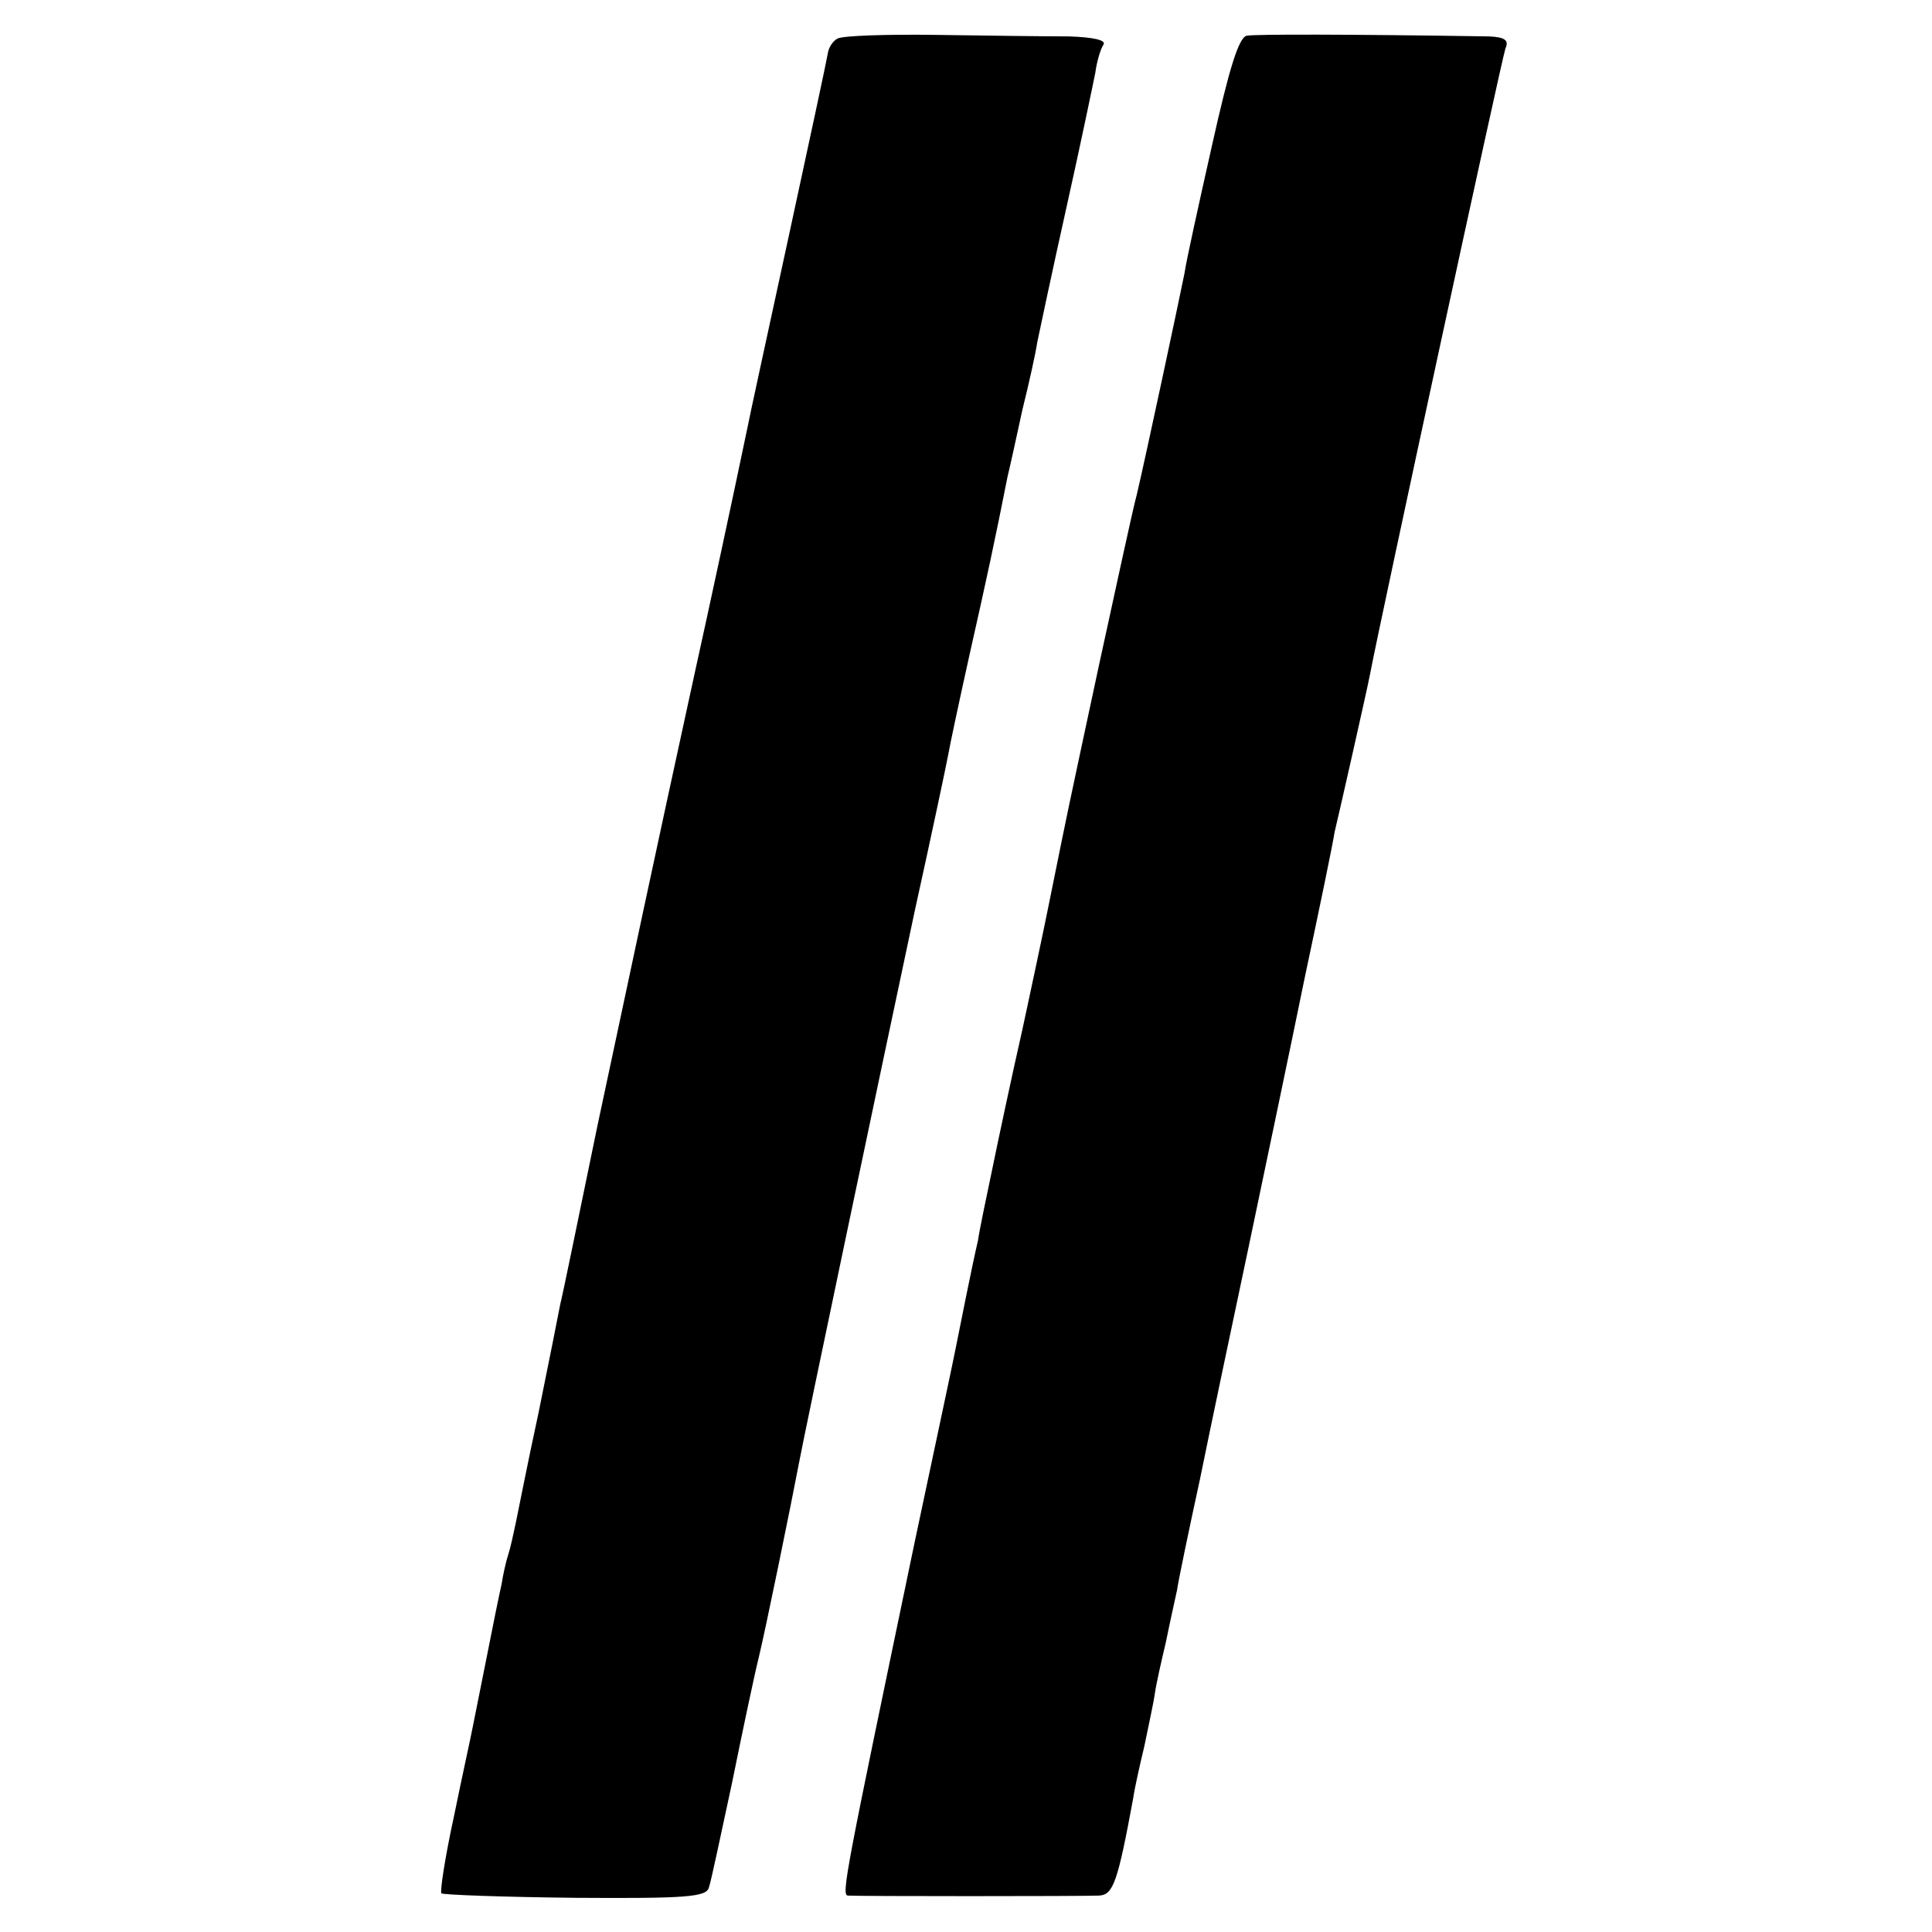
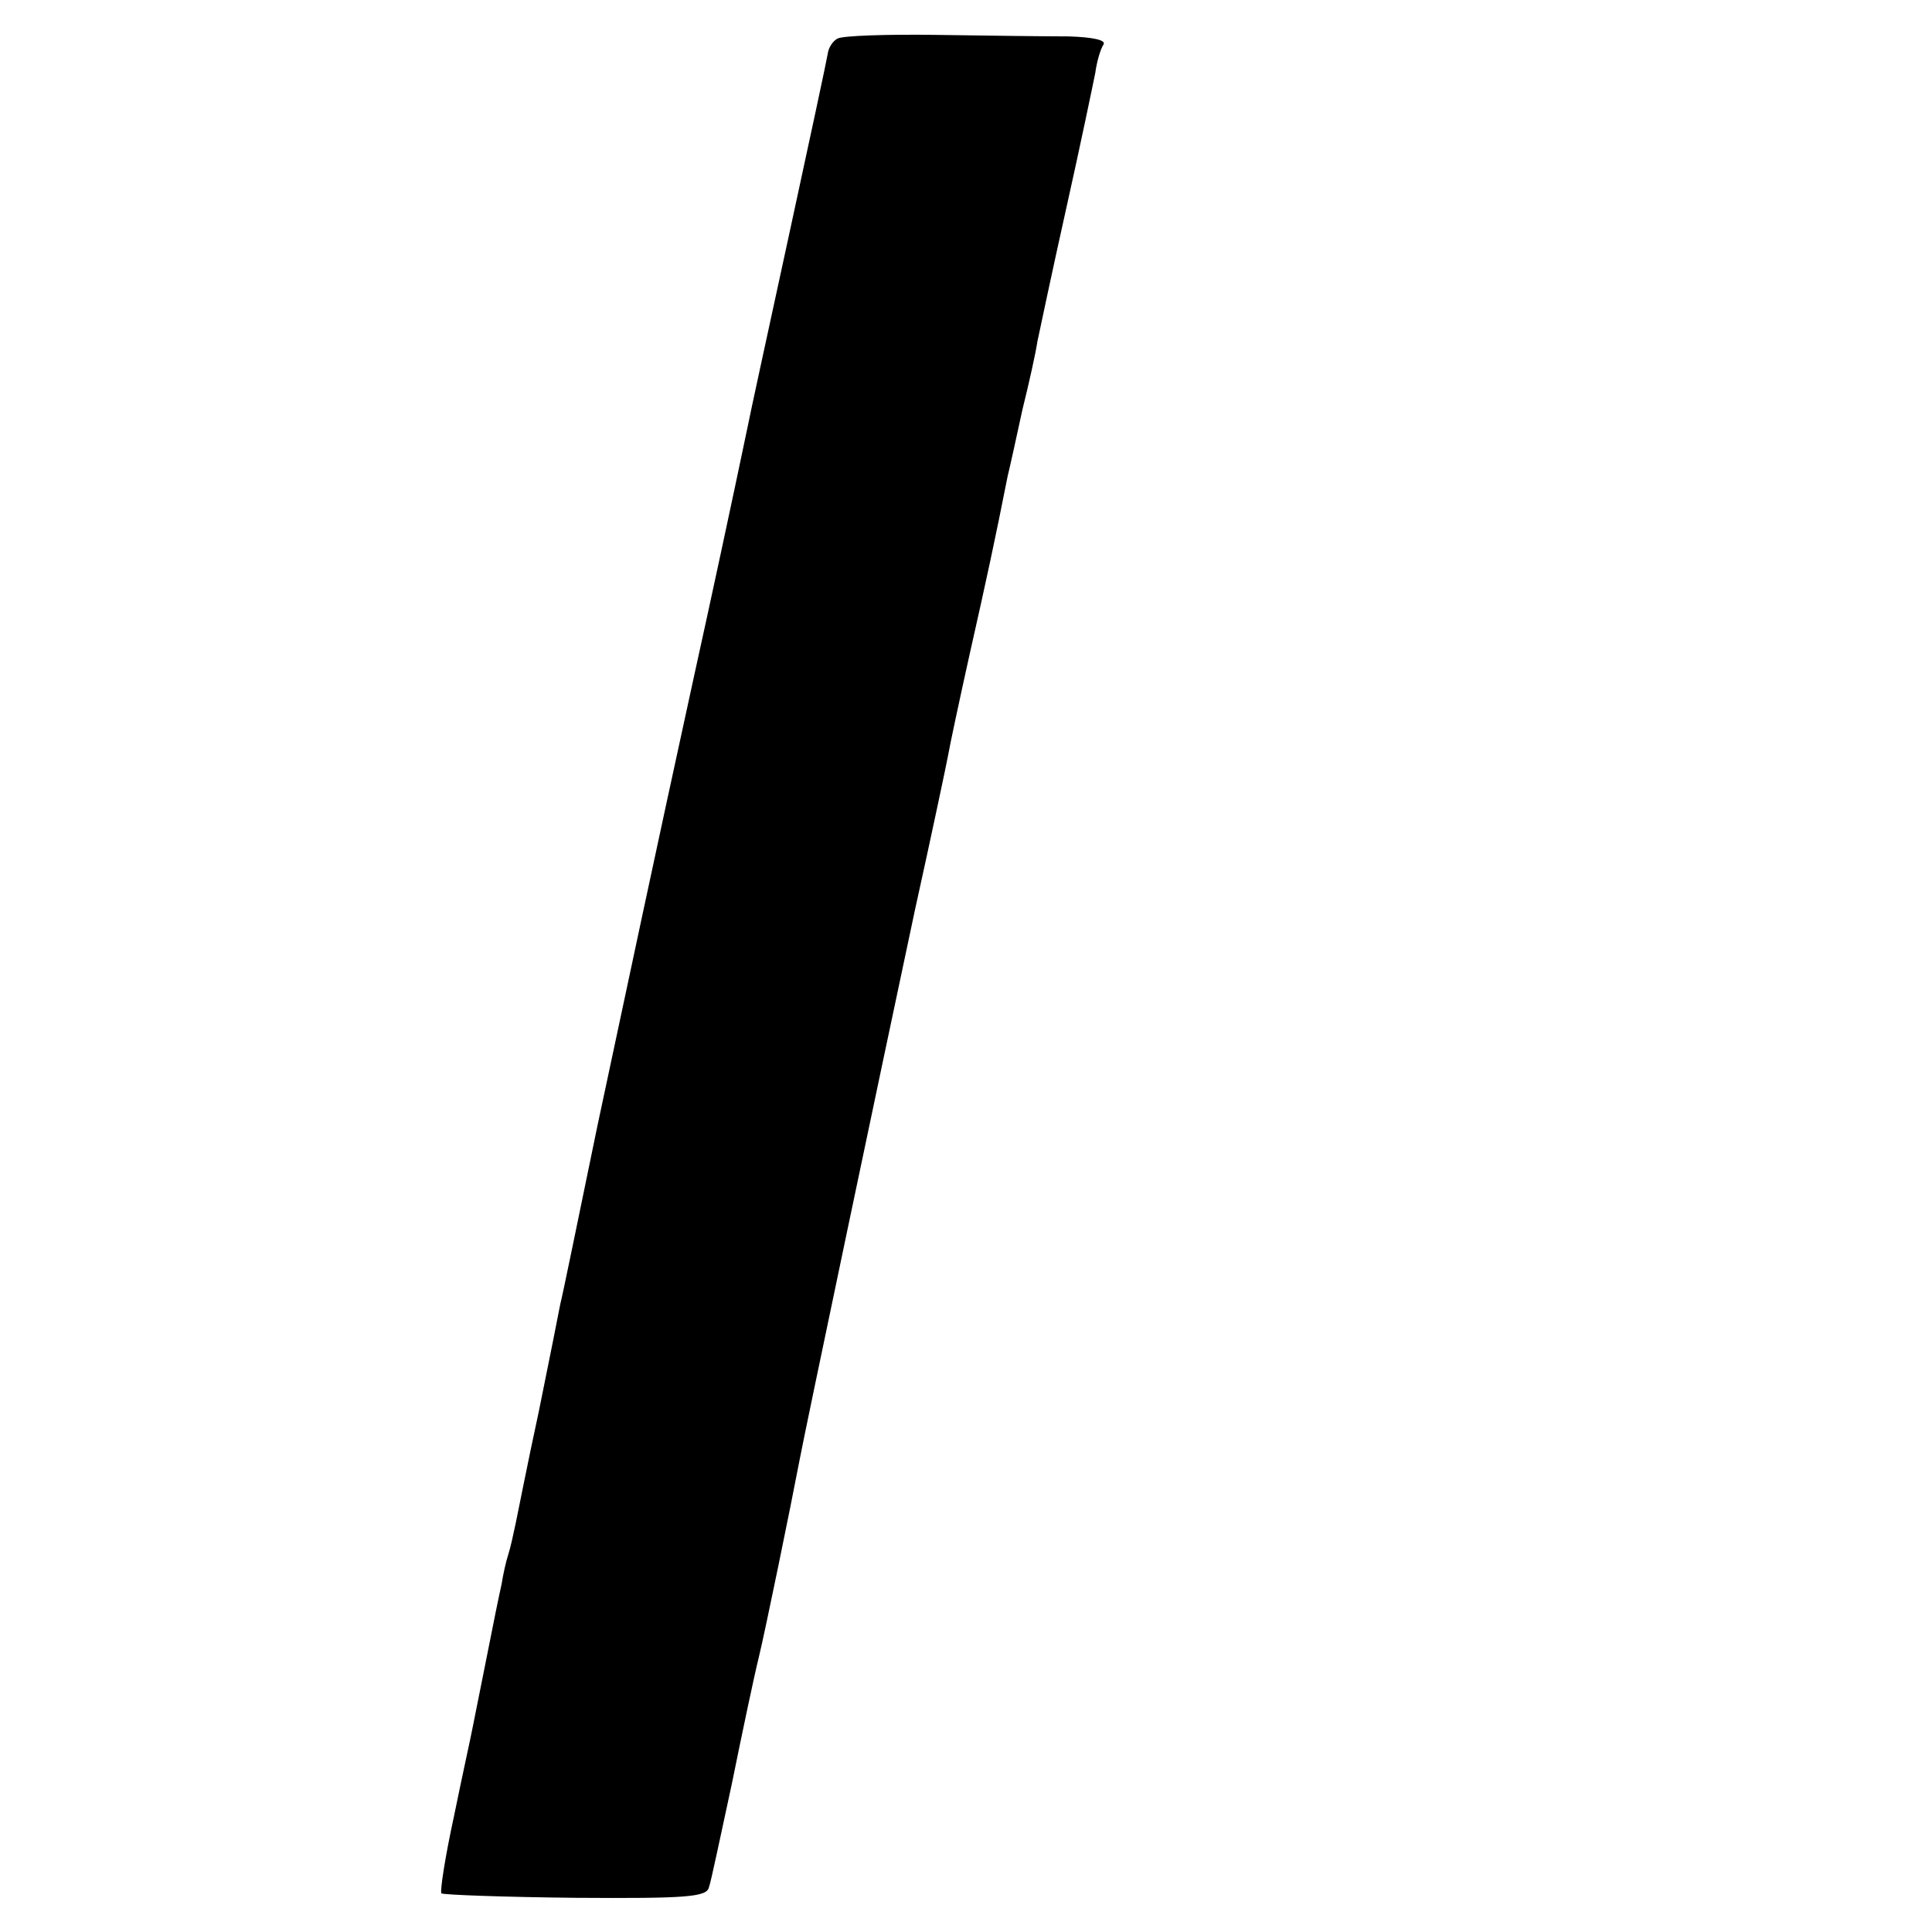
<svg xmlns="http://www.w3.org/2000/svg" version="1.0" width="260pt" height="260pt" viewBox="0 0 260 260" preserveAspectRatio="xMidYMid meet">
  <g transform="translate(0,260) scale(0.1,-0.1)" fill="#000000" stroke="none">
    <path d="M1127 2548 c-6 -3 -12 -12 -13 -20 -1 -7 -25 -119 -53 -248 -28 -129 -53 -244 -55 -255 -20 -96 -51 -240 -72 -335 -55 -252 -85 -394 -130 -605 -25 -121 -47 -229 -50 -240 -2 -11 -15 -76 -29 -145 -15 -69 -28 -136 -31 -150 -3 -14 -7 -33 -10 -42 -3 -9 -7 -27 -9 -40 -3 -13 -12 -57 -20 -98 -8 -41 -17 -84 -19 -95 -2 -11 -14 -65 -25 -119 -12 -55 -19 -101 -17 -104 3 -2 84 -5 181 -6 148 -1 176 1 179 14 3 8 16 71 31 140 14 69 30 145 36 169 9 37 43 203 55 266 6 33 112 537 155 739 23 104 43 199 45 210 2 12 15 73 29 136 23 102 34 153 51 239 3 12 12 53 20 90 9 36 18 77 20 91 3 14 20 95 39 180 19 85 36 167 39 182 2 15 7 32 11 38 4 6 -14 10 -47 11 -29 0 -109 1 -176 2 -68 1 -129 -1 -135 -5z" />
-     <path d="M1678 2552 c-11 -2 -24 -45 -47 -148 -18 -80 -35 -157 -37 -172 -7 -35 -52 -246 -64 -297 -6 -22 -28 -125 -51 -230 -44 -205 -44 -206 -59 -280 -14 -69 -15 -75 -44 -210 -15 -66 -33 -151 -41 -190 -8 -38 -17 -81 -19 -95 -8 -34 -25 -120 -30 -145 -2 -11 -27 -128 -55 -260 -93 -446 -99 -475 -90 -476 12 -1 313 -1 338 0 19 1 25 17 46 131 2 14 9 45 15 70 5 25 12 56 14 70 2 14 9 45 15 70 5 25 12 56 15 70 2 14 16 81 31 150 14 69 44 211 66 315 22 105 56 267 75 360 20 94 38 181 40 195 3 13 14 60 24 105 10 45 21 93 24 109 12 64 177 827 182 841 5 11 -1 15 -22 16 -192 3 -313 3 -326 1z" />
  </g>
</svg>